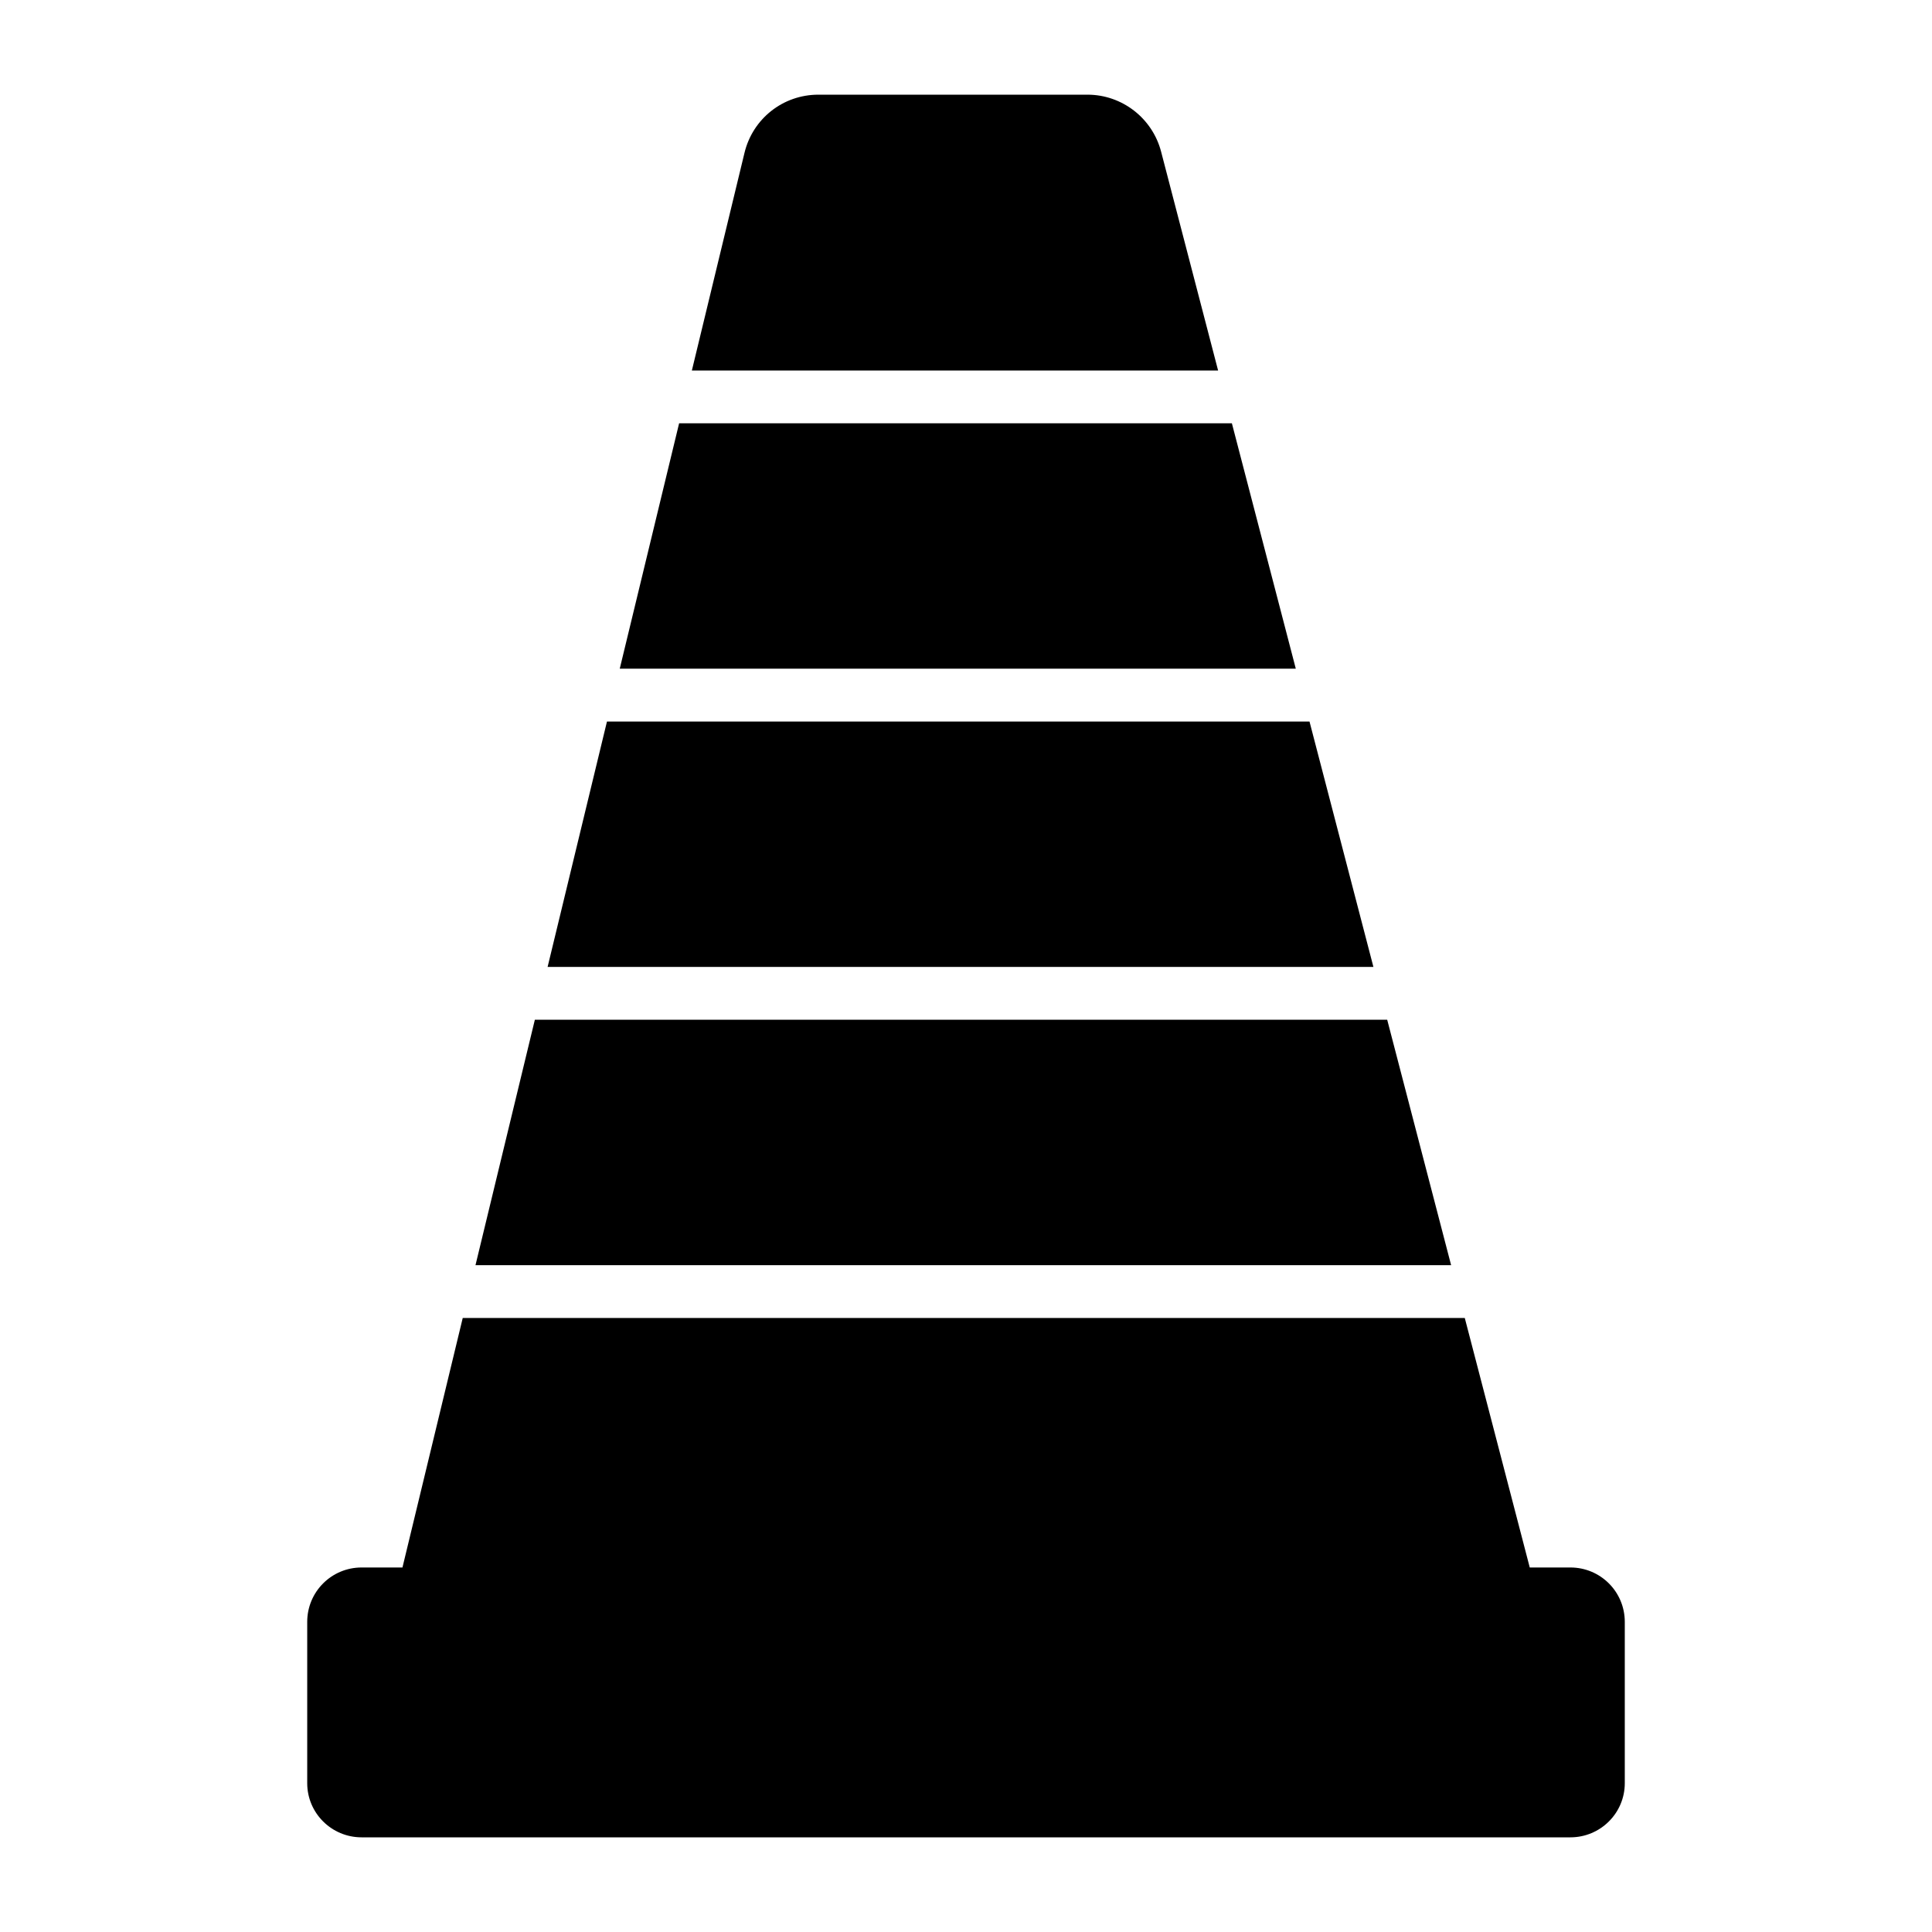
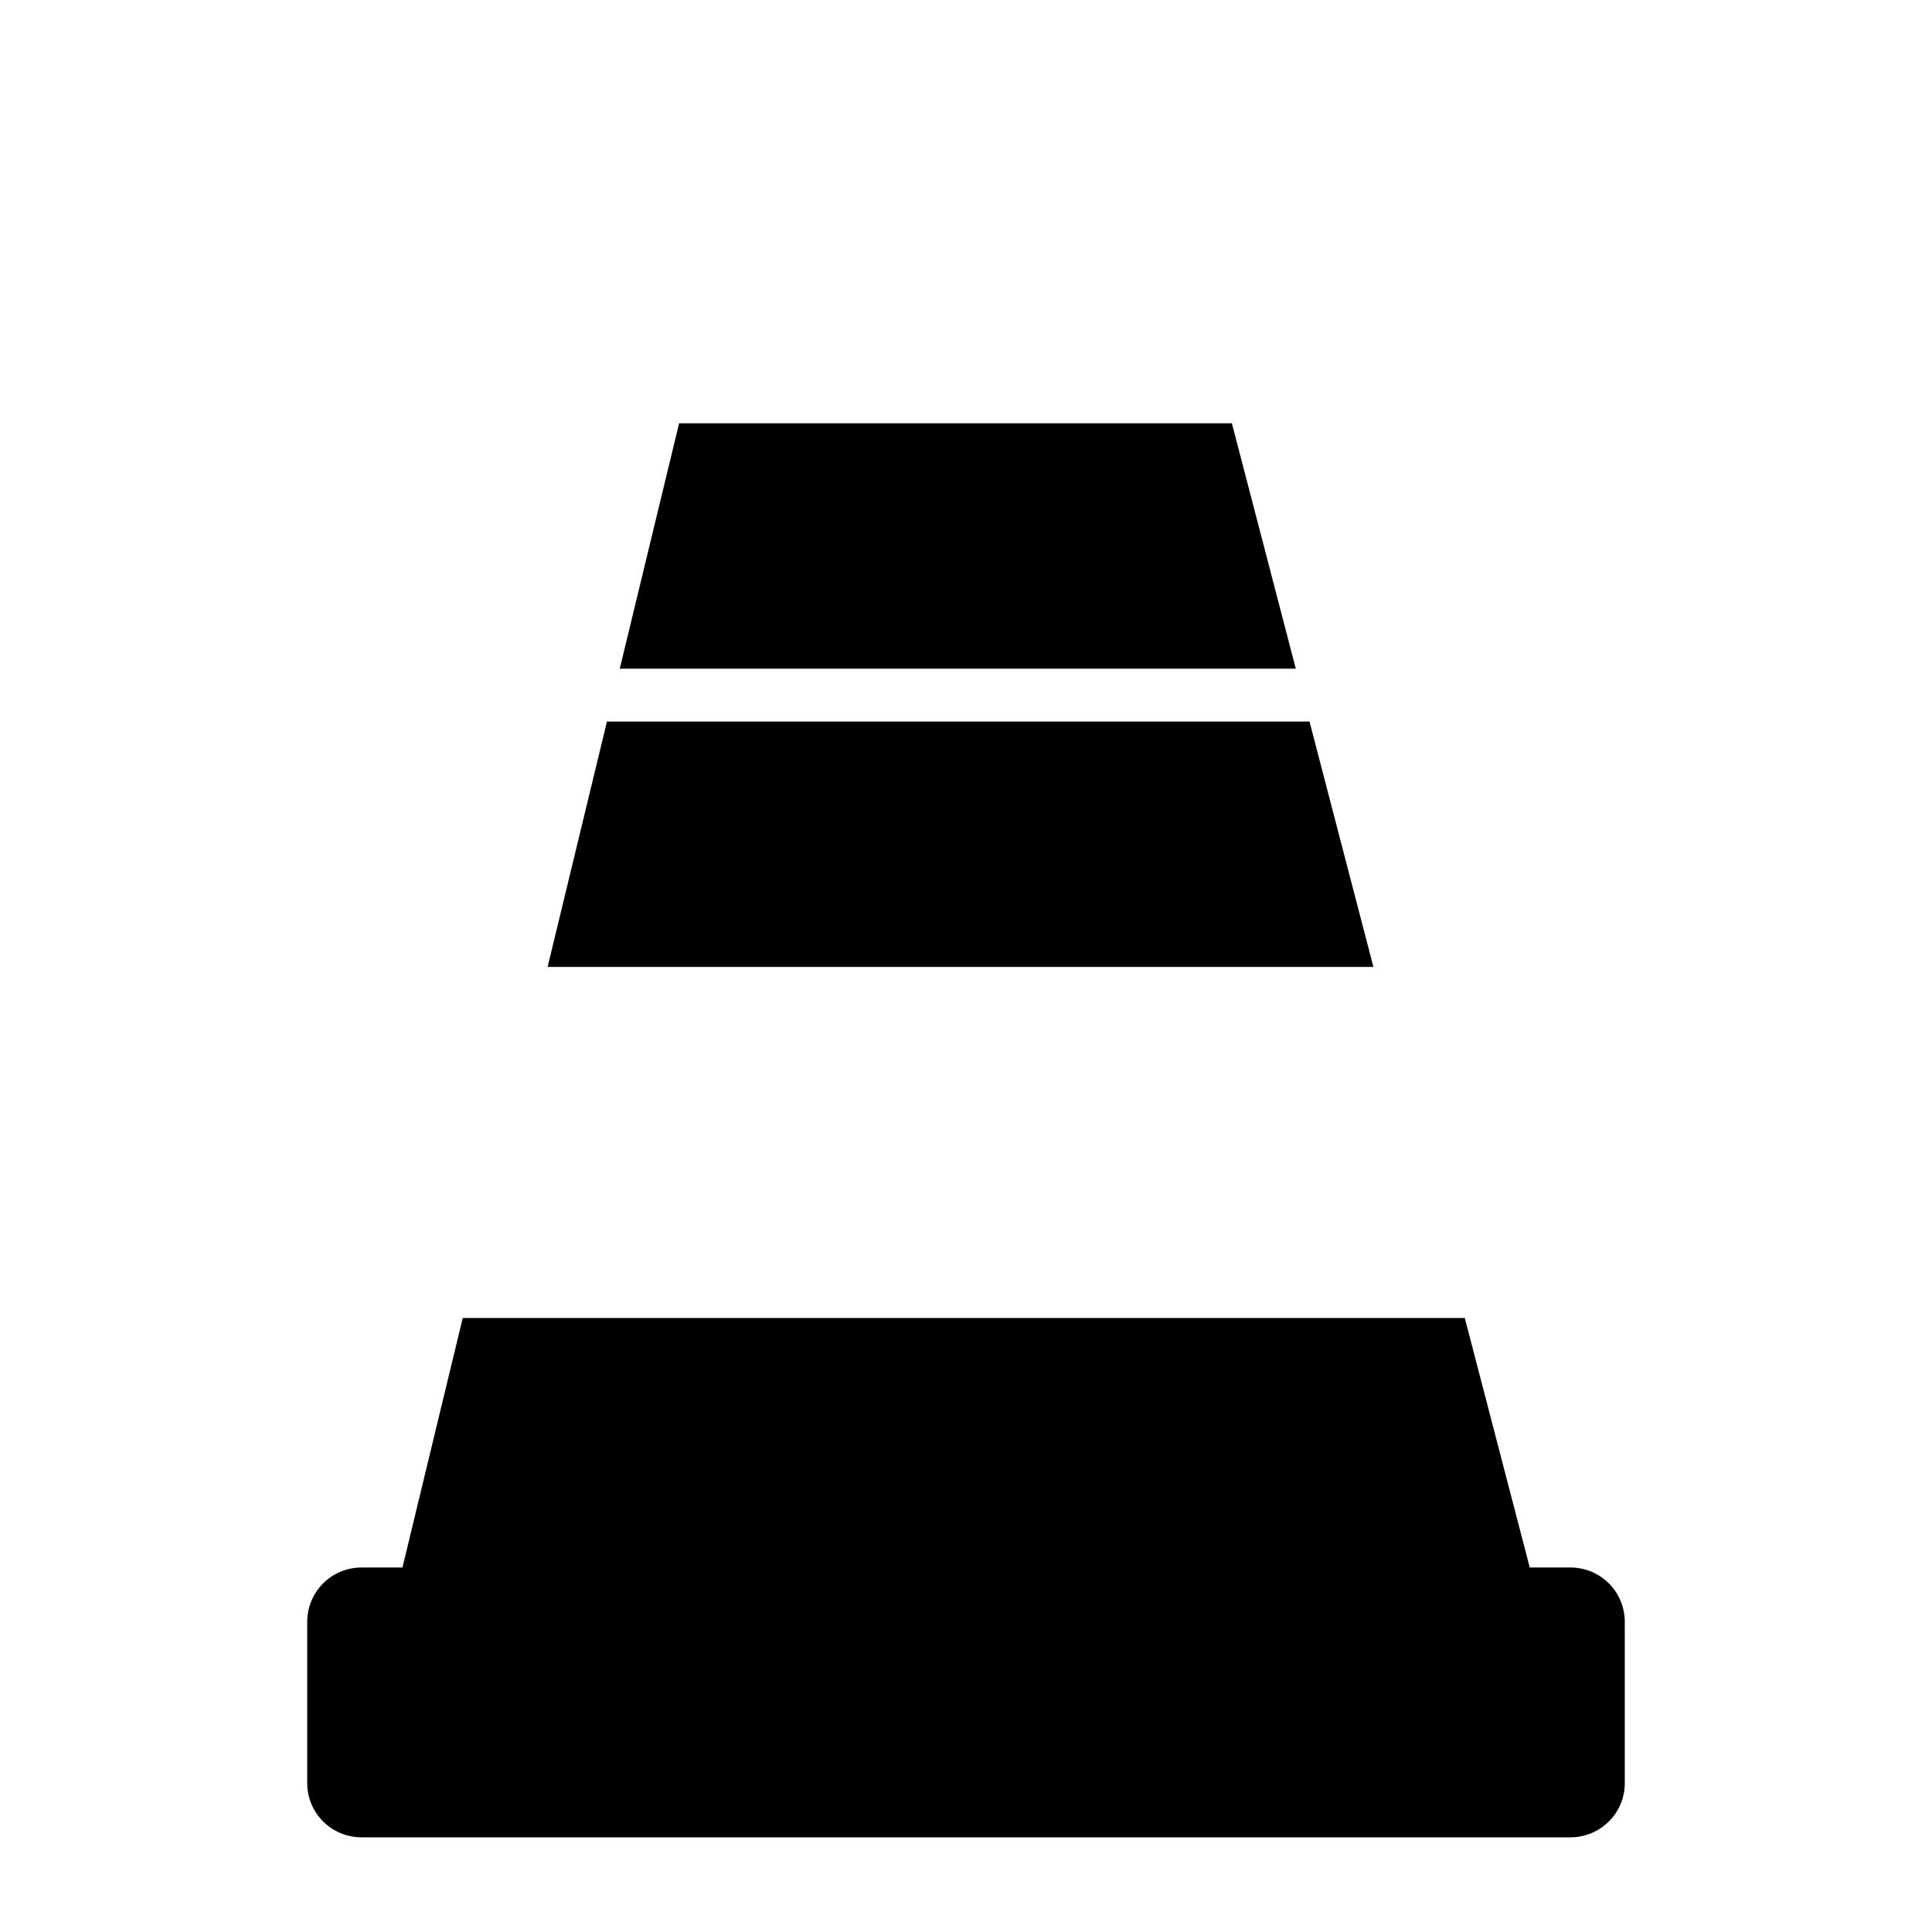
<svg xmlns="http://www.w3.org/2000/svg" fill="#000000" width="800px" height="800px" version="1.1" viewBox="144 144 512 512">
  <g>
    <path d="m289.12 400.25h218.85l-16.938-65.035h-186.18z" />
-     <path d="m270.01 479.28h258.55l-16.938-65.039h-225.88z" />
-     <path d="m327.35 242.19h139.46l-15.102-57.988c-2.312-8.887-10.359-15.113-19.523-15.113h-71.305c-9.375 0-17.422 6.367-19.594 15.465z" />
    <path d="m308.24 321.21h179.16l-16.938-65.031h-146.49z" />
    <path d="m239.83 559.4c-7.977 0-14.414 6.438-14.414 14.414v42.754c0 7.906 6.438 14.344 14.414 14.344h320.34c7.977 0 14.414-6.438 14.414-14.344v-42.754c0-7.977-6.438-14.414-14.414-14.414h-10.77l-17.219-66.125h-265.55l-15.977 66.125z" />
  </g>
</svg>